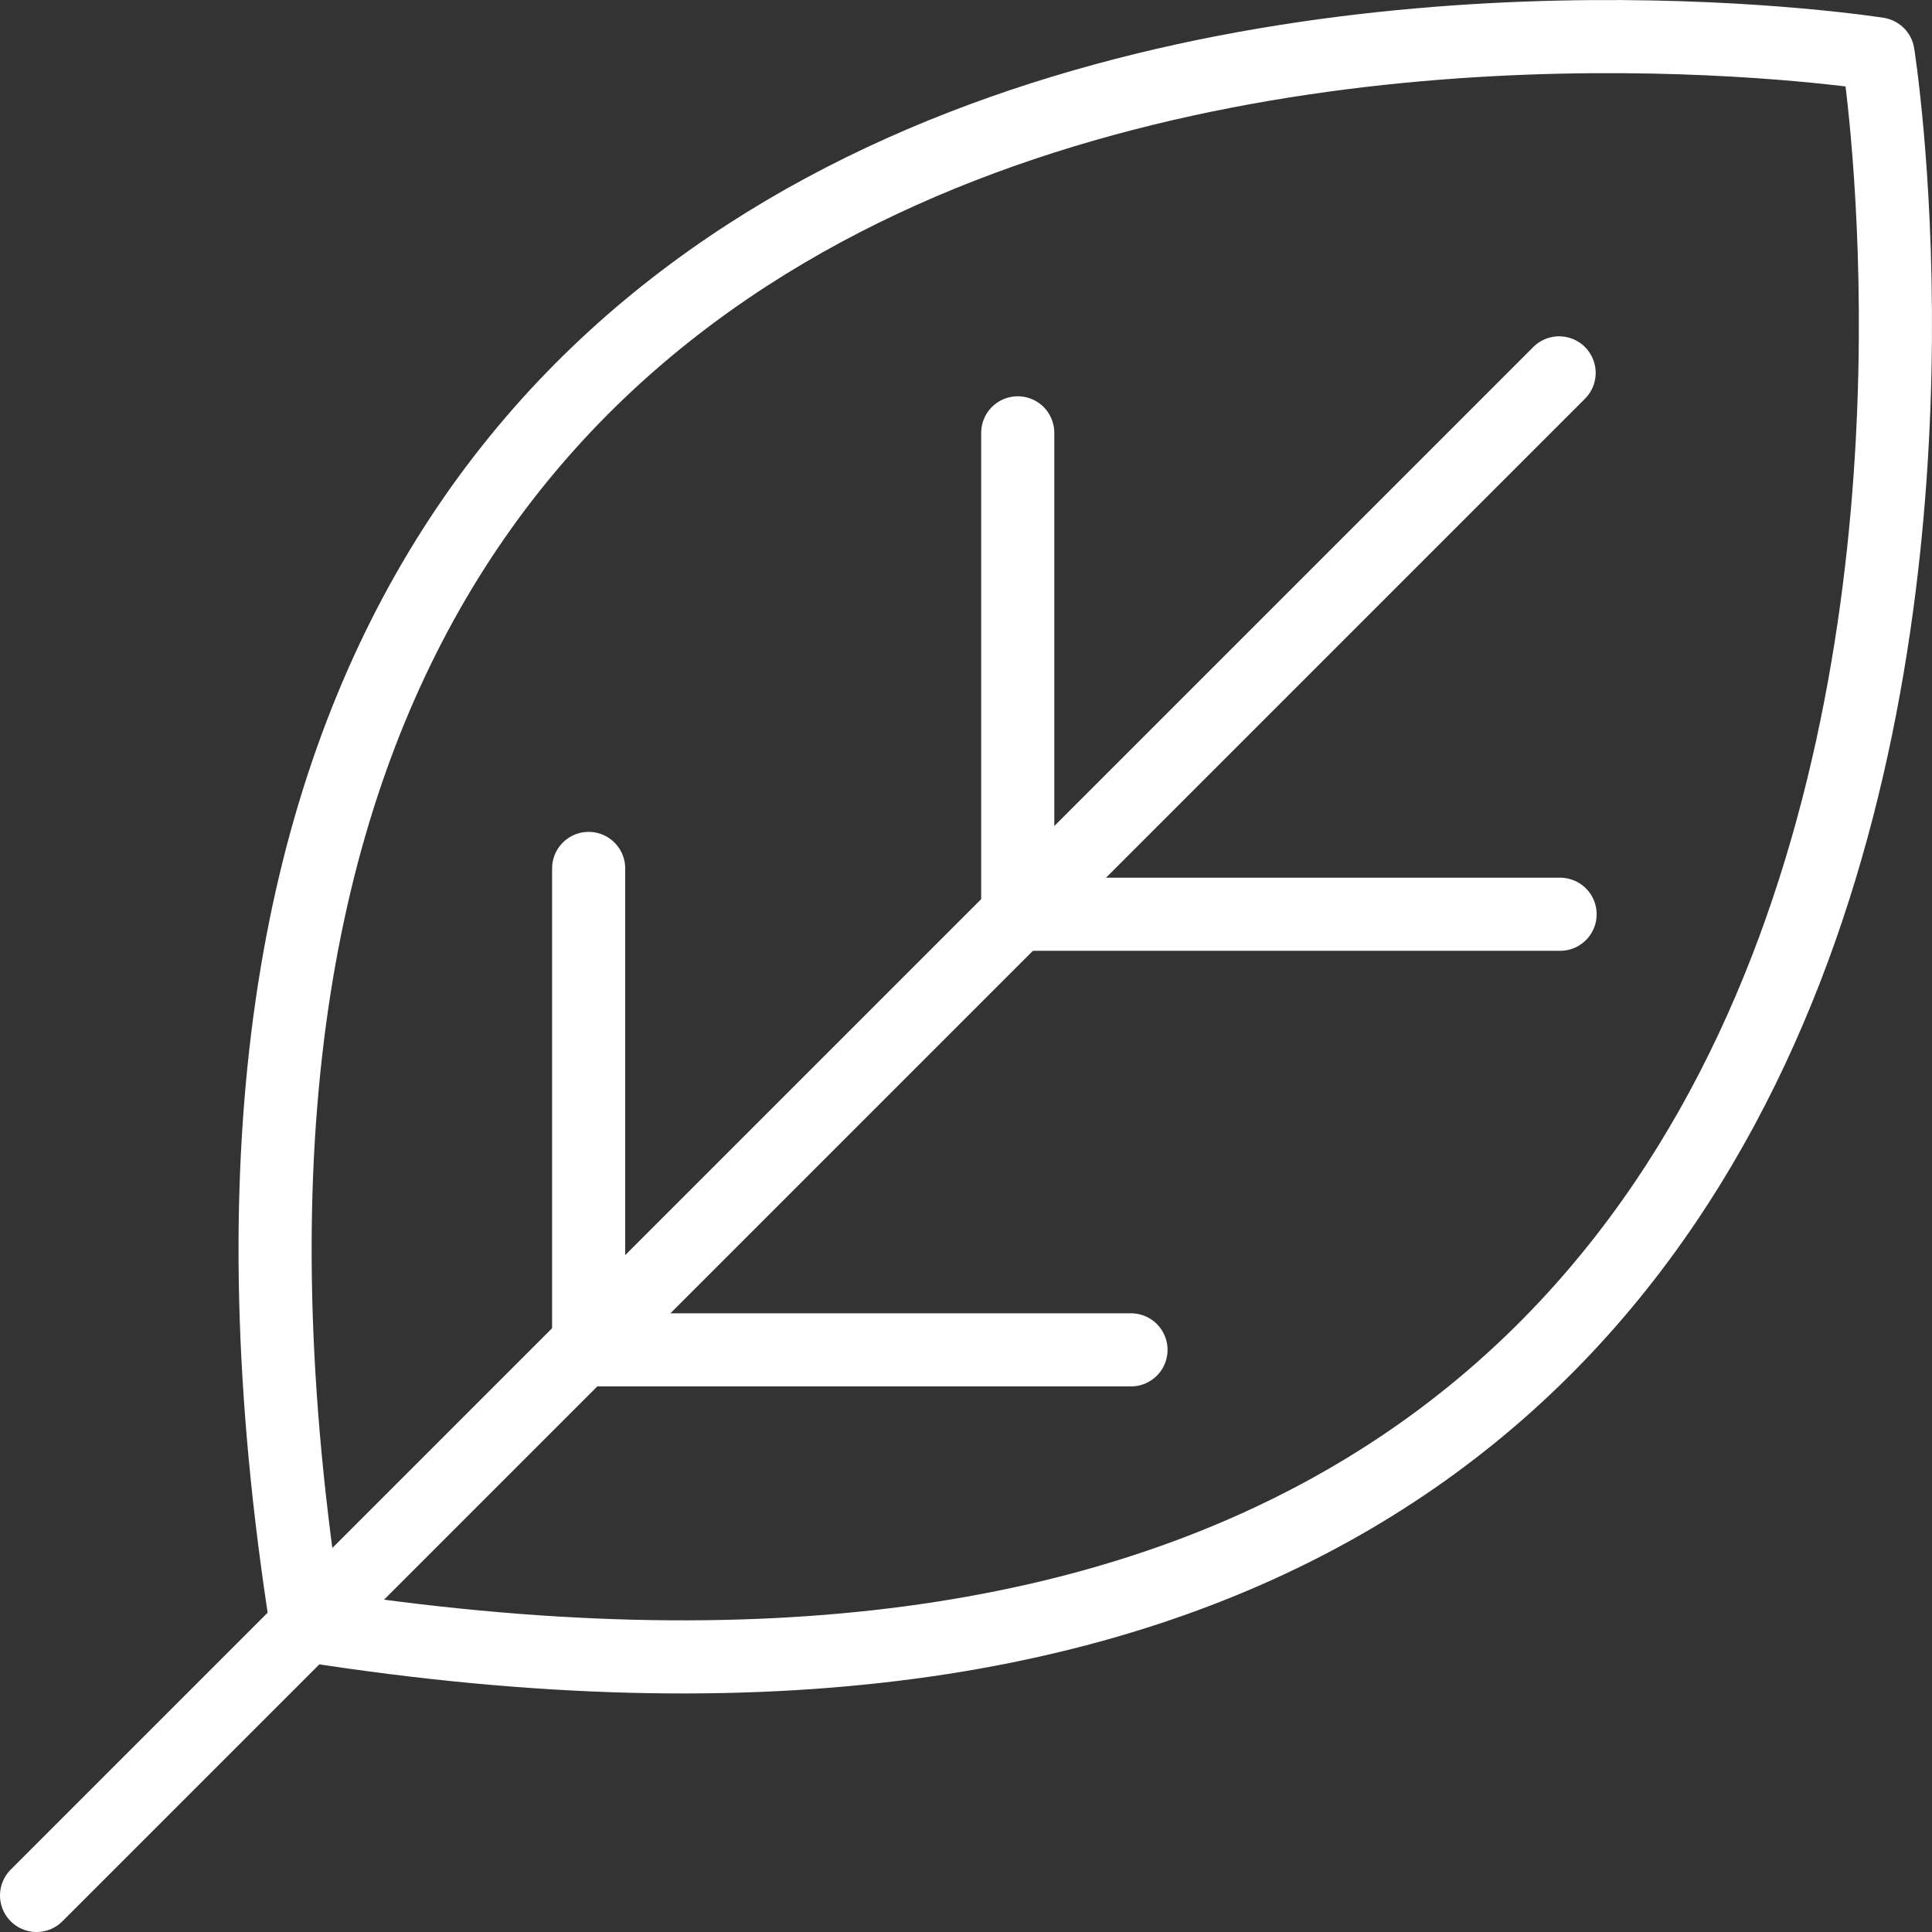
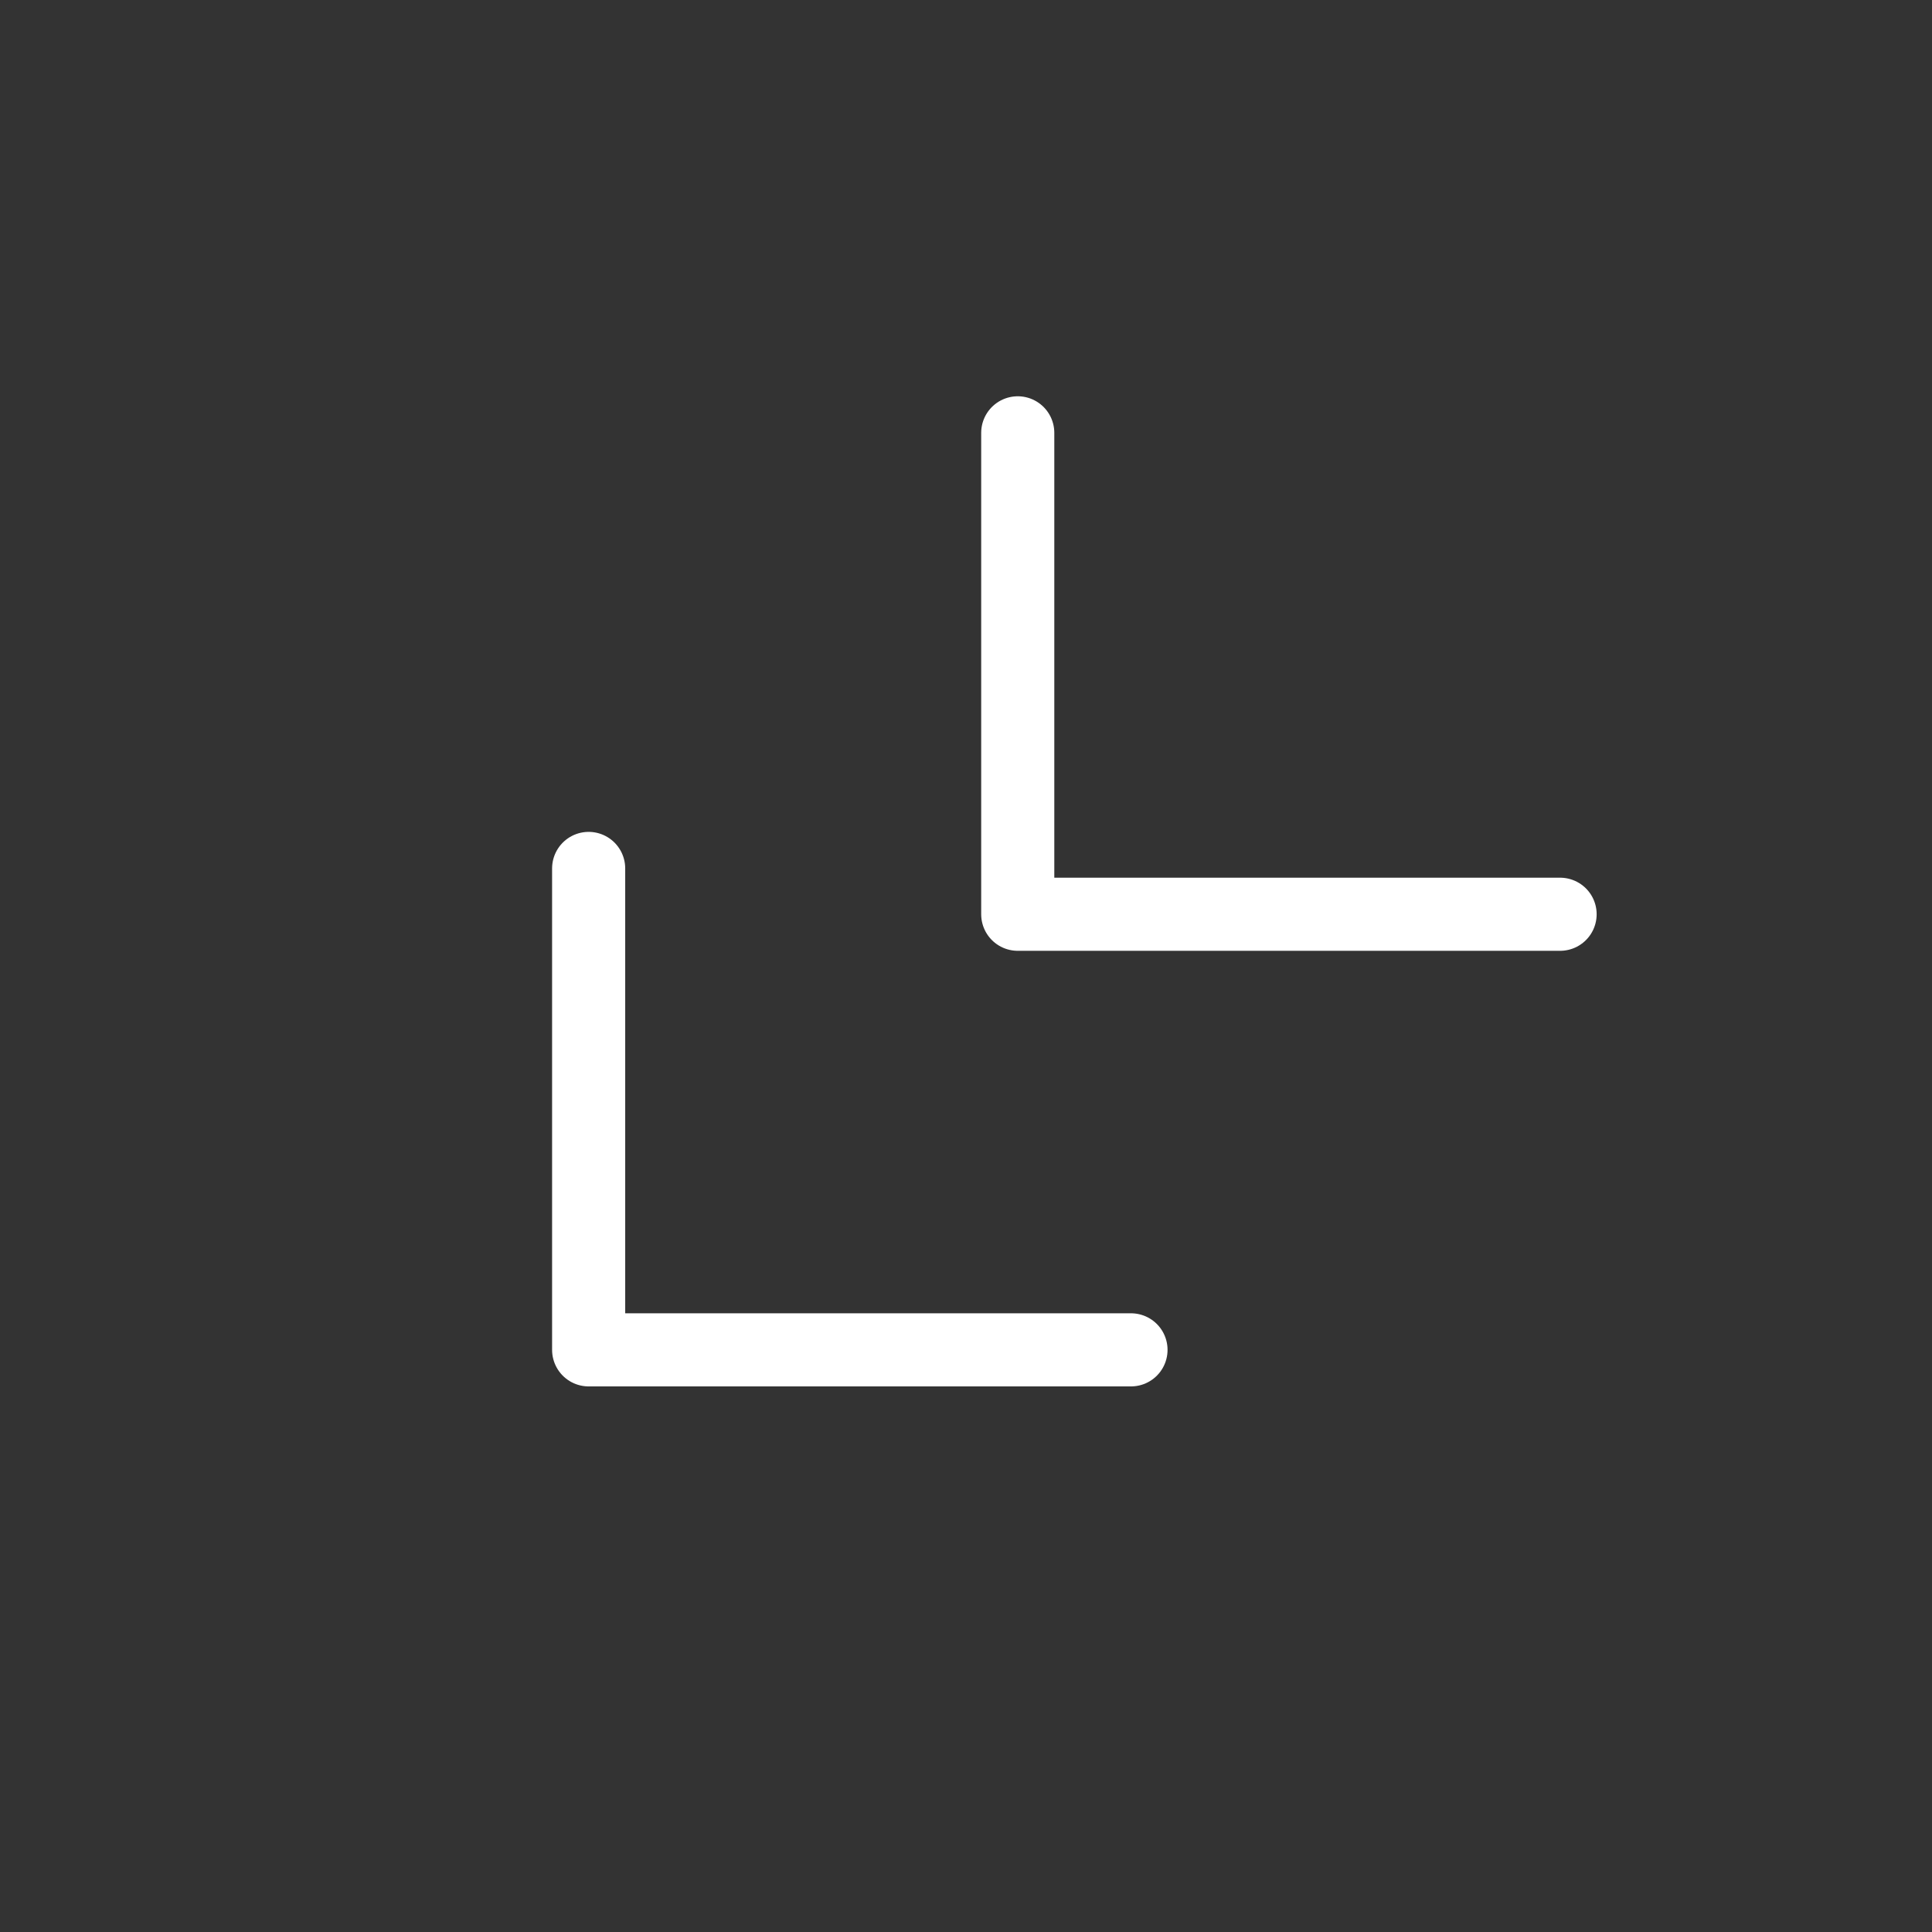
<svg xmlns="http://www.w3.org/2000/svg" id="Layer_2" viewBox="0 0 118.91 118.91">
  <rect x="0" y="0" width="118.91" height="118.91" fill="#333333" stroke="none" />
  <defs>
    <style>.cls-1{fill:none;stroke:#fff;stroke-linecap:round;stroke-linejoin:round;stroke-width:4.5px;}</style>
  </defs>
  <g id="Graphic_Elements">
-     <path class="cls-1" d="m115.59,3.32S.75-14.99,18.87,100.04C133.91,118.16,115.59,3.32,115.59,3.32Z" />
-     <line class="cls-1" x1="95.96" y1="22.95" x2="2.25" y2="116.66" />
    <polyline class="cls-1" points="36.23 53.45 36.23 83.08 69.61 83.08" />
    <polyline class="cls-1" points="62.64 26.64 62.64 56.27 96.02 56.27" />
  </g>
</svg>